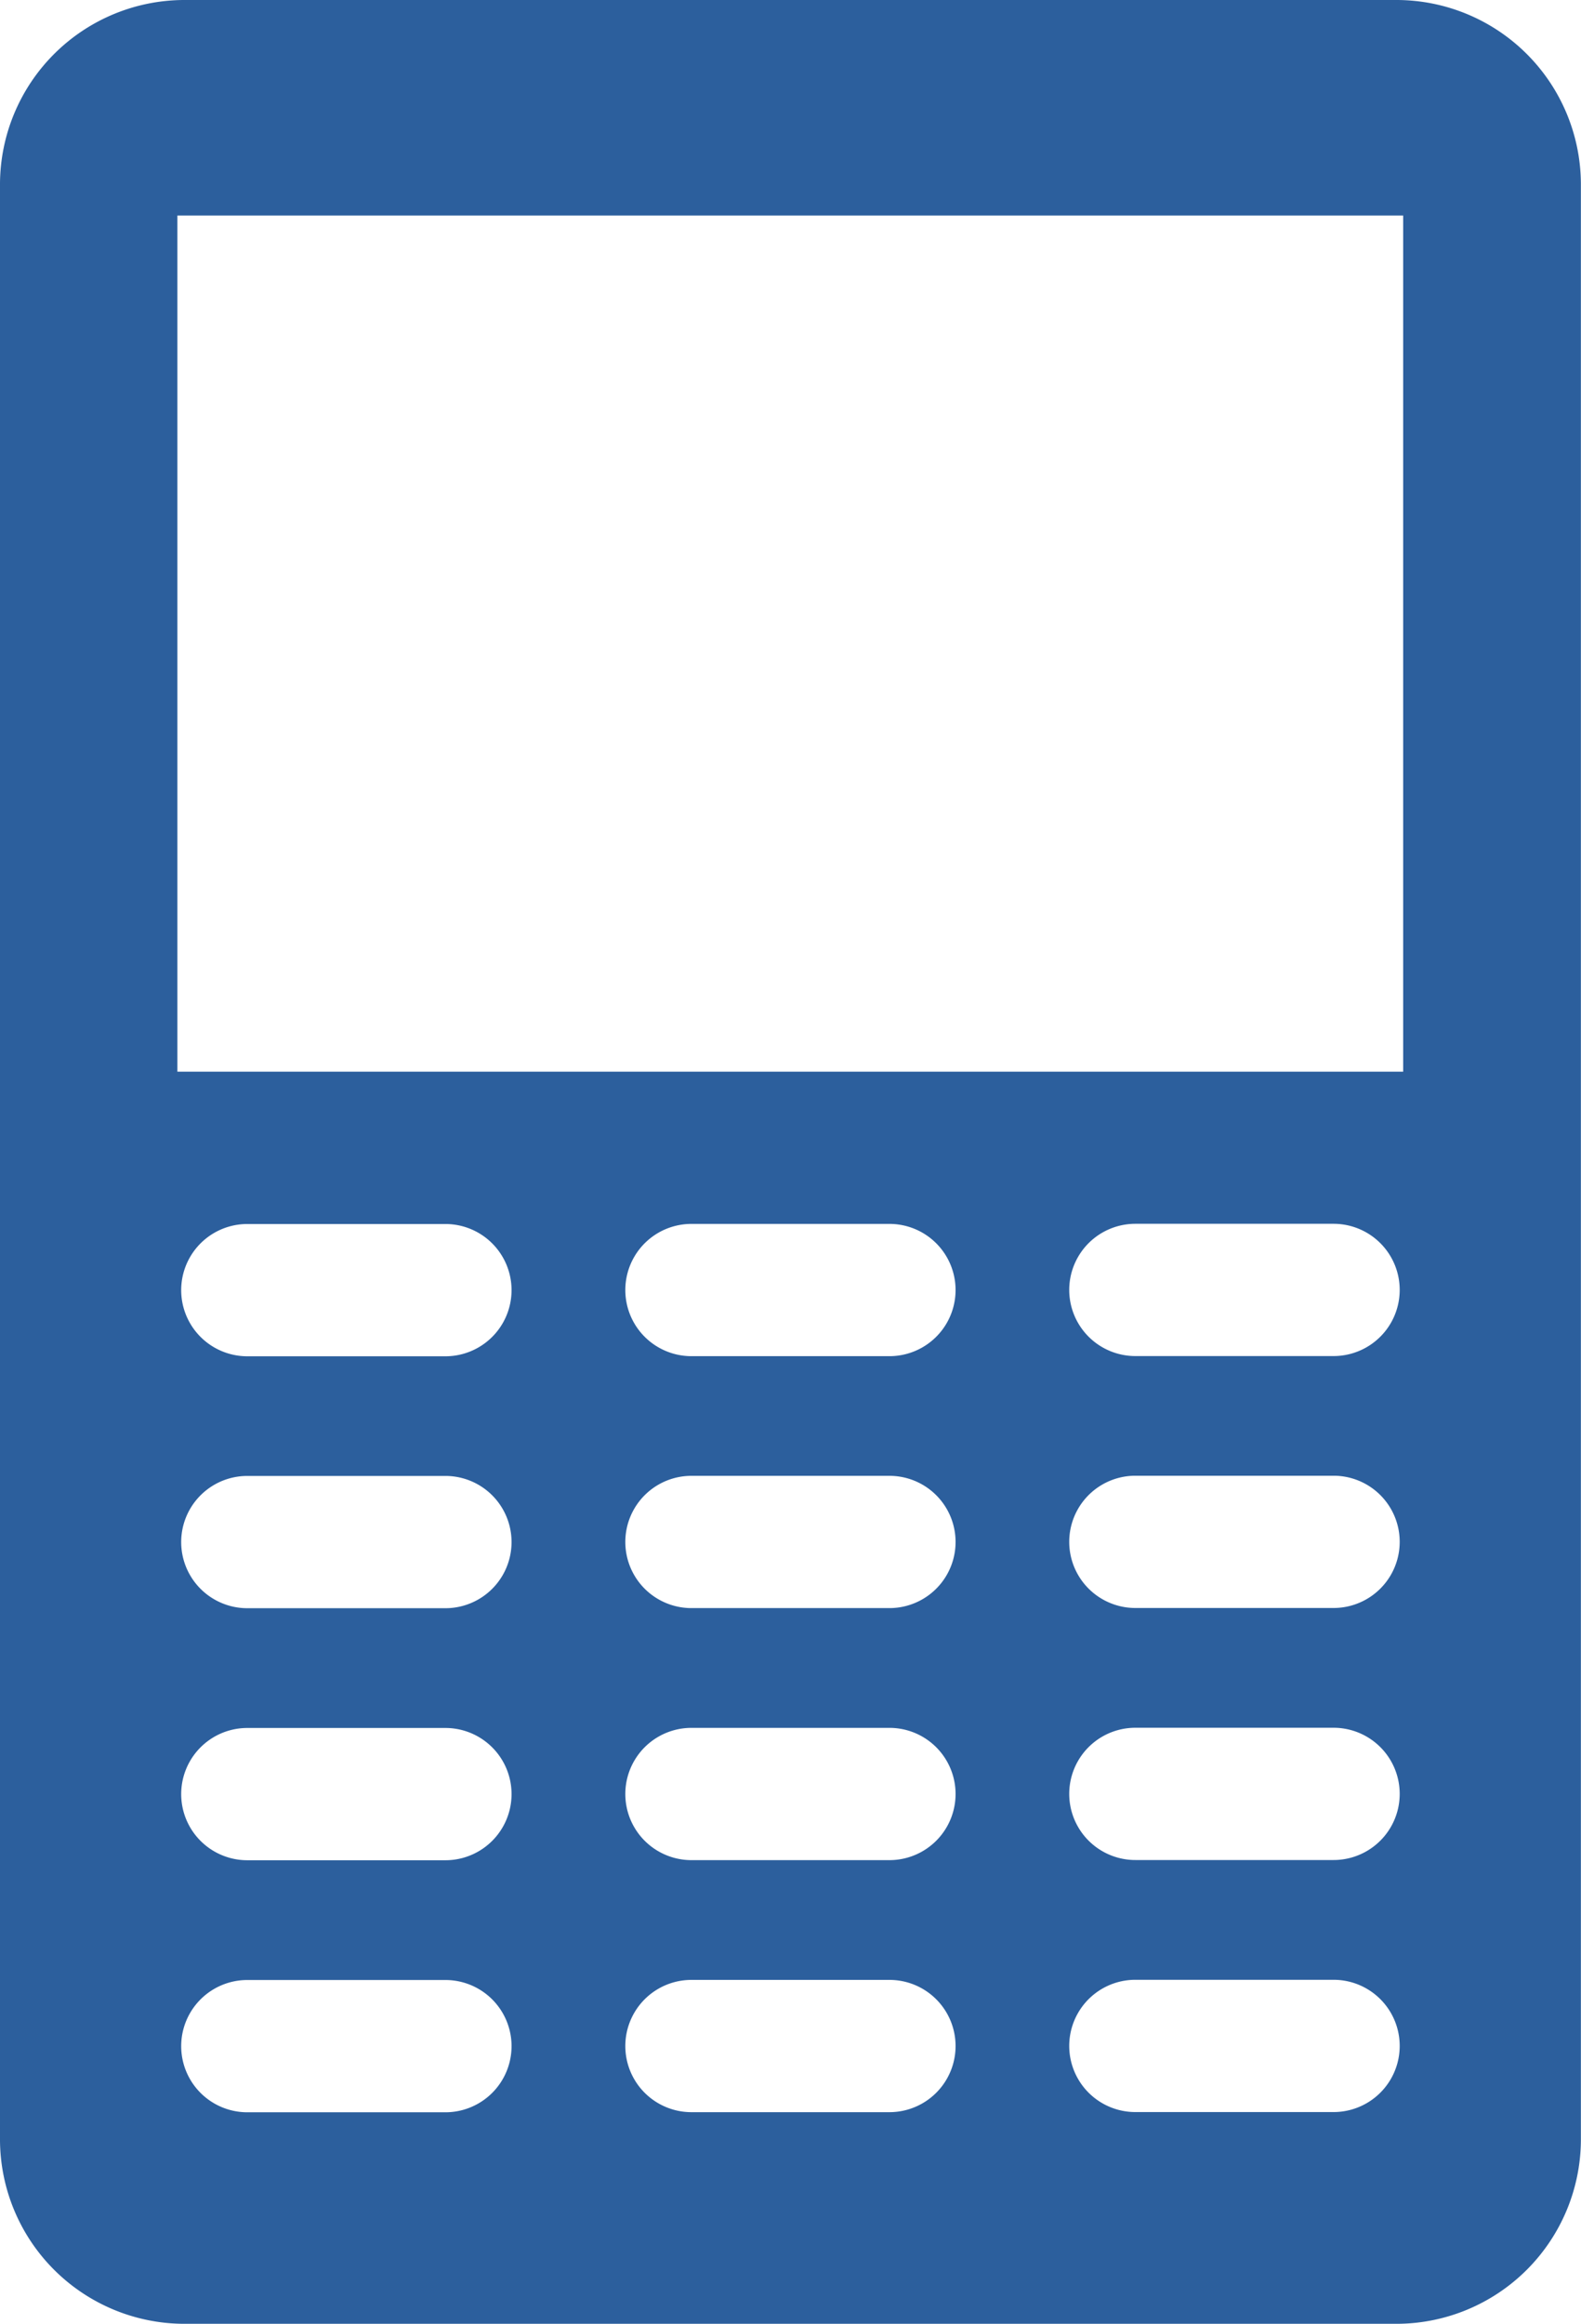
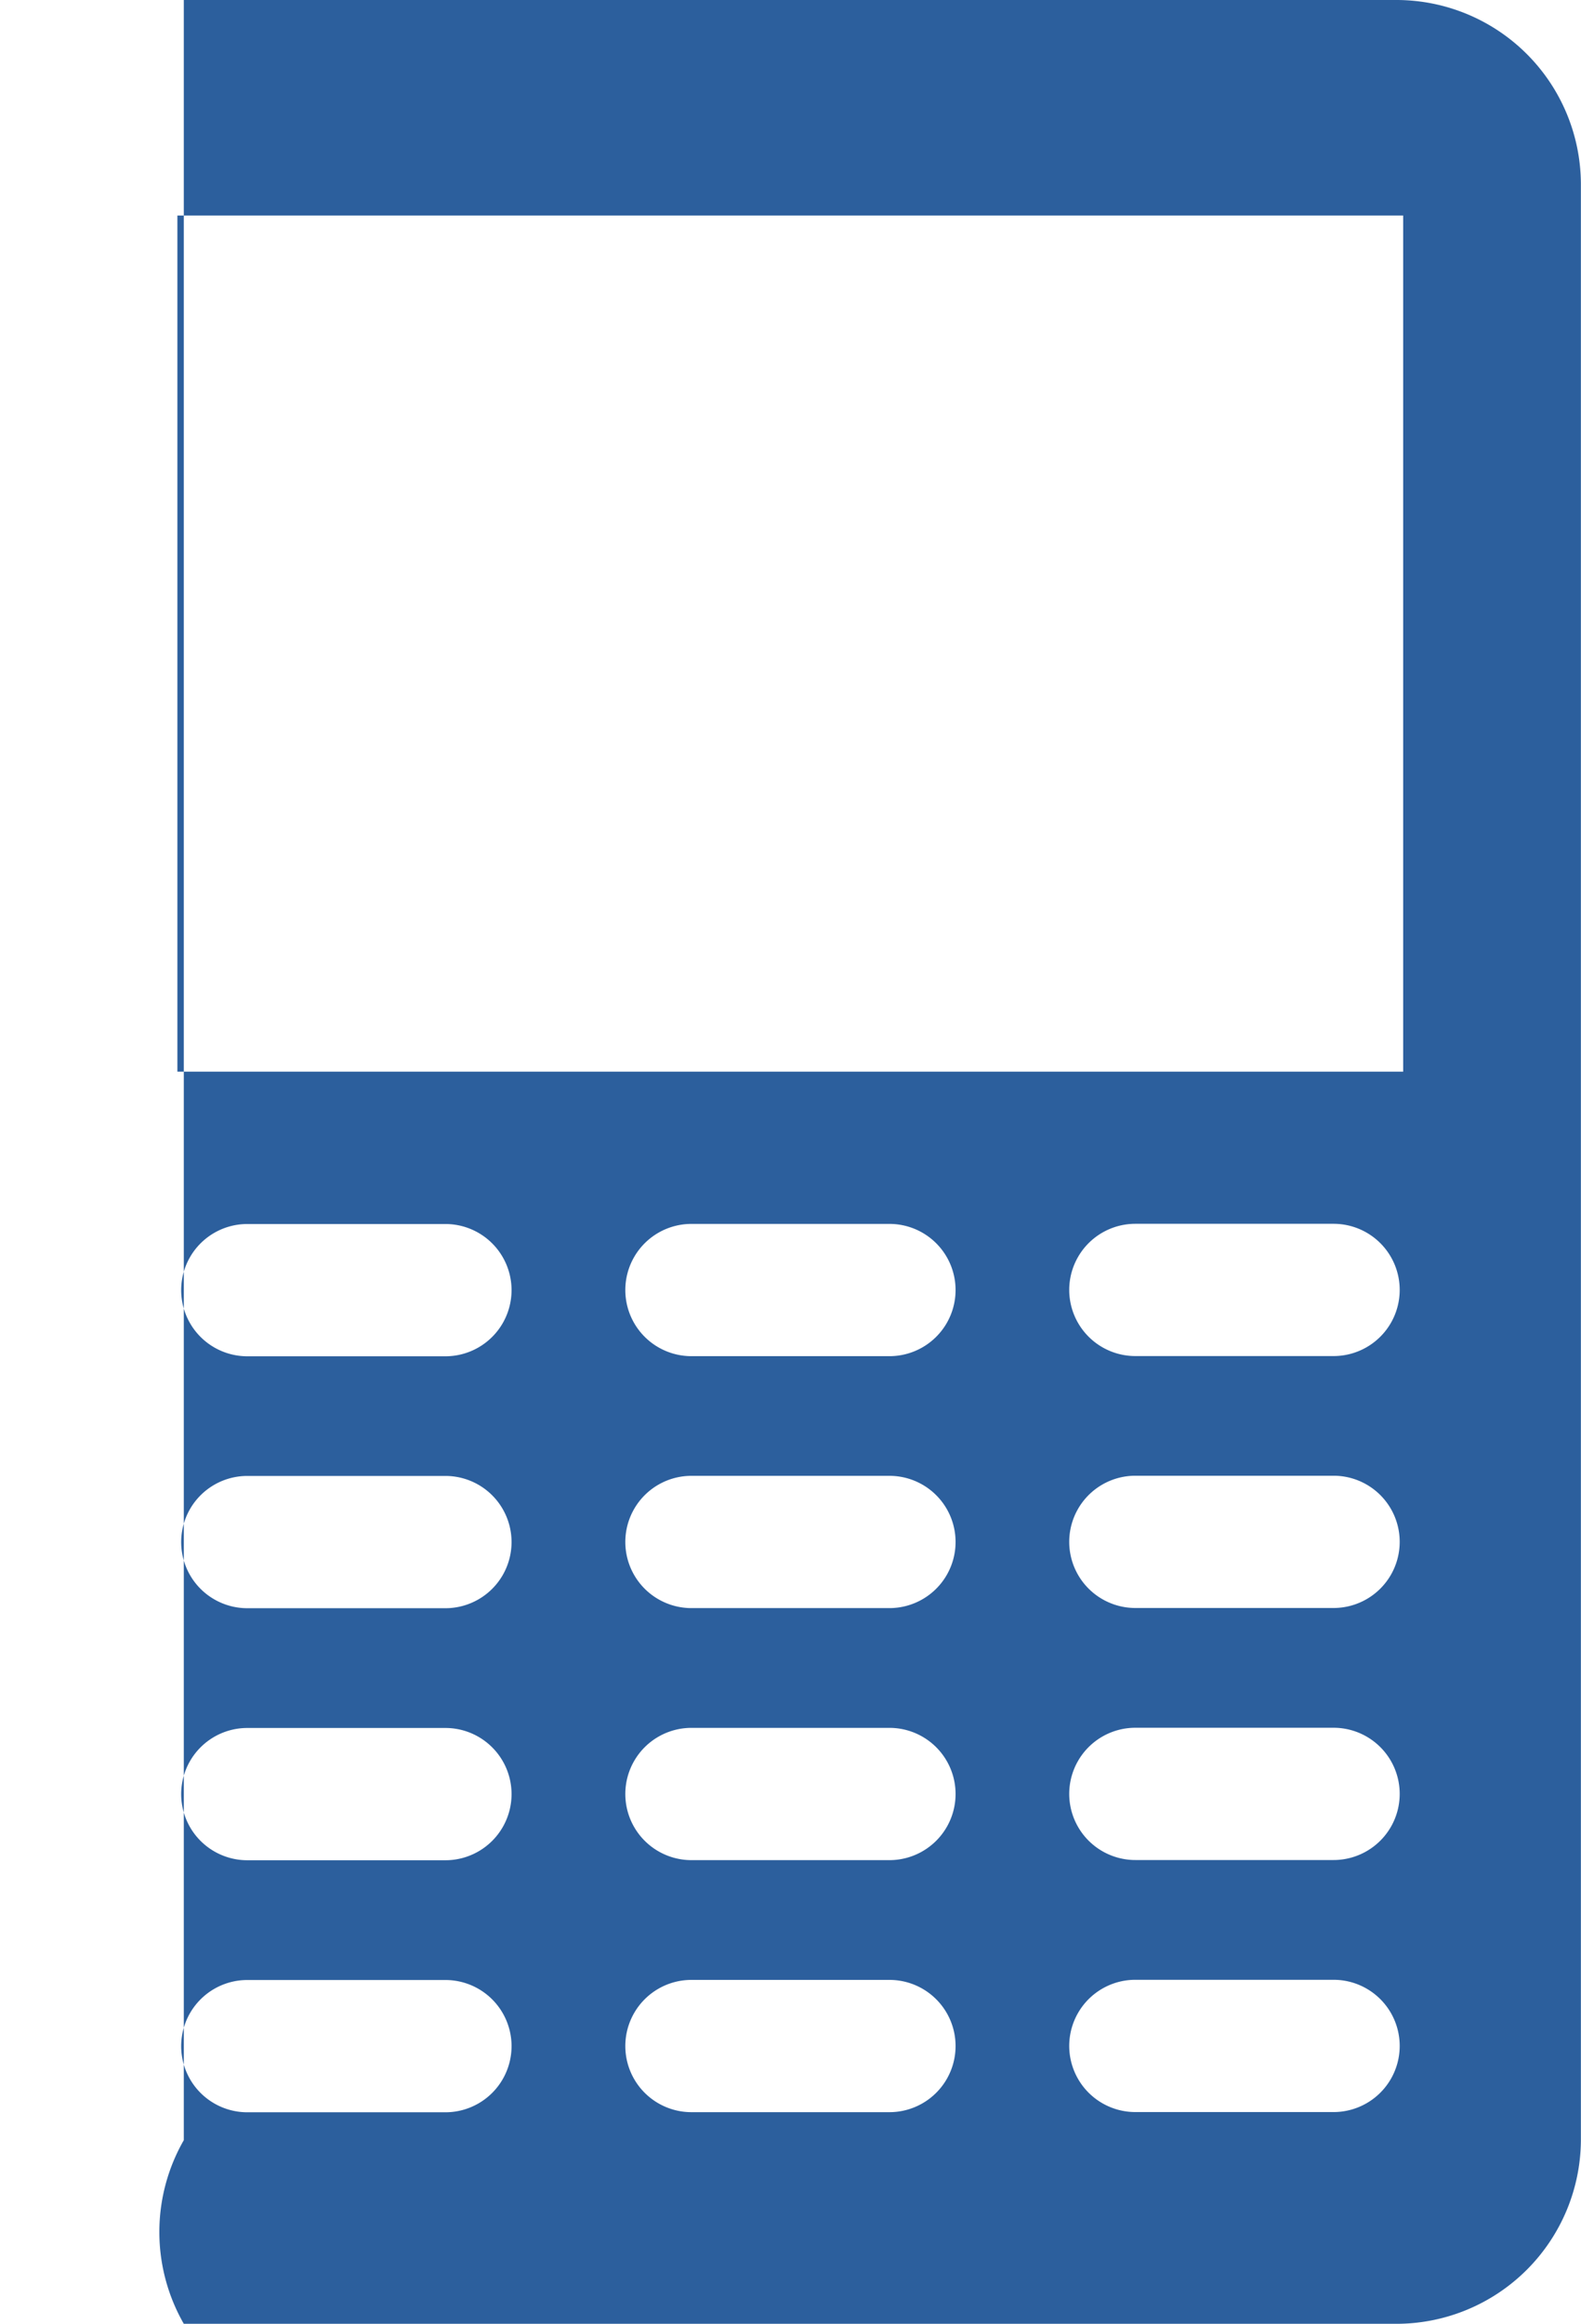
<svg xmlns="http://www.w3.org/2000/svg" width="14.563" height="21.402" viewBox="0 0 14.563 21.402">
-   <path id="Path_3047" data-name="Path 3047" d="M19.944,3H8.768A1.7,1.7,0,0,0,7.075,4.693V22.709A1.7,1.7,0,0,0,8.768,24.4H19.944a1.7,1.7,0,0,0,1.693-1.692V4.693A1.7,1.7,0,0,0,19.944,3ZM11.178,22.452H9.353a.609.609,0,1,1,0-1.218h1.825a.609.609,0,1,1,0,1.218Zm0-2.321H9.353a.609.609,0,0,1,0-1.218h1.825a.609.609,0,1,1,0,1.218Zm0-2.321H9.353a.609.609,0,1,1,0-1.218h1.825a.609.609,0,1,1,0,1.218Zm0-2.32H9.353a.609.609,0,0,1,0-1.218h1.825a.609.609,0,0,1,0,1.218Zm4.09,6.961H13.444a.609.609,0,1,1,0-1.218h1.824a.609.609,0,1,1,0,1.218Zm0-2.321H13.444a.609.609,0,0,1,0-1.218h1.824a.609.609,0,0,1,0,1.218Zm0-2.321H13.444a.609.609,0,1,1,0-1.218h1.824a.609.609,0,1,1,0,1.218Zm0-2.32H13.444a.609.609,0,0,1,0-1.218h1.824a.609.609,0,0,1,0,1.218Zm4.09,6.961H17.533a.609.609,0,1,1,0-1.218h1.826a.609.609,0,1,1,0,1.218Zm0-2.321H17.533a.609.609,0,0,1,0-1.218h1.826a.609.609,0,0,1,0,1.218Zm0-2.321H17.533a.609.609,0,1,1,0-1.218h1.826a.609.609,0,1,1,0,1.218Zm0-2.32H17.533a.609.609,0,0,1,0-1.218h1.826a.609.609,0,0,1,0,1.218ZM20,12.869H8.709V4.985H20Z" transform="translate(-7.075 -3)" fill="#2c5f9d" />
+   <path id="Path_3047" data-name="Path 3047" d="M19.944,3H8.768V22.709A1.7,1.7,0,0,0,8.768,24.4H19.944a1.7,1.7,0,0,0,1.693-1.692V4.693A1.7,1.7,0,0,0,19.944,3ZM11.178,22.452H9.353a.609.609,0,1,1,0-1.218h1.825a.609.609,0,1,1,0,1.218Zm0-2.321H9.353a.609.609,0,0,1,0-1.218h1.825a.609.609,0,1,1,0,1.218Zm0-2.321H9.353a.609.609,0,1,1,0-1.218h1.825a.609.609,0,1,1,0,1.218Zm0-2.32H9.353a.609.609,0,0,1,0-1.218h1.825a.609.609,0,0,1,0,1.218Zm4.09,6.961H13.444a.609.609,0,1,1,0-1.218h1.824a.609.609,0,1,1,0,1.218Zm0-2.321H13.444a.609.609,0,0,1,0-1.218h1.824a.609.609,0,0,1,0,1.218Zm0-2.321H13.444a.609.609,0,1,1,0-1.218h1.824a.609.609,0,1,1,0,1.218Zm0-2.32H13.444a.609.609,0,0,1,0-1.218h1.824a.609.609,0,0,1,0,1.218Zm4.09,6.961H17.533a.609.609,0,1,1,0-1.218h1.826a.609.609,0,1,1,0,1.218Zm0-2.321H17.533a.609.609,0,0,1,0-1.218h1.826a.609.609,0,0,1,0,1.218Zm0-2.321H17.533a.609.609,0,1,1,0-1.218h1.826a.609.609,0,1,1,0,1.218Zm0-2.32H17.533a.609.609,0,0,1,0-1.218h1.826a.609.609,0,0,1,0,1.218ZM20,12.869H8.709V4.985H20Z" transform="translate(-7.075 -3)" fill="#2c5f9d" />
</svg>